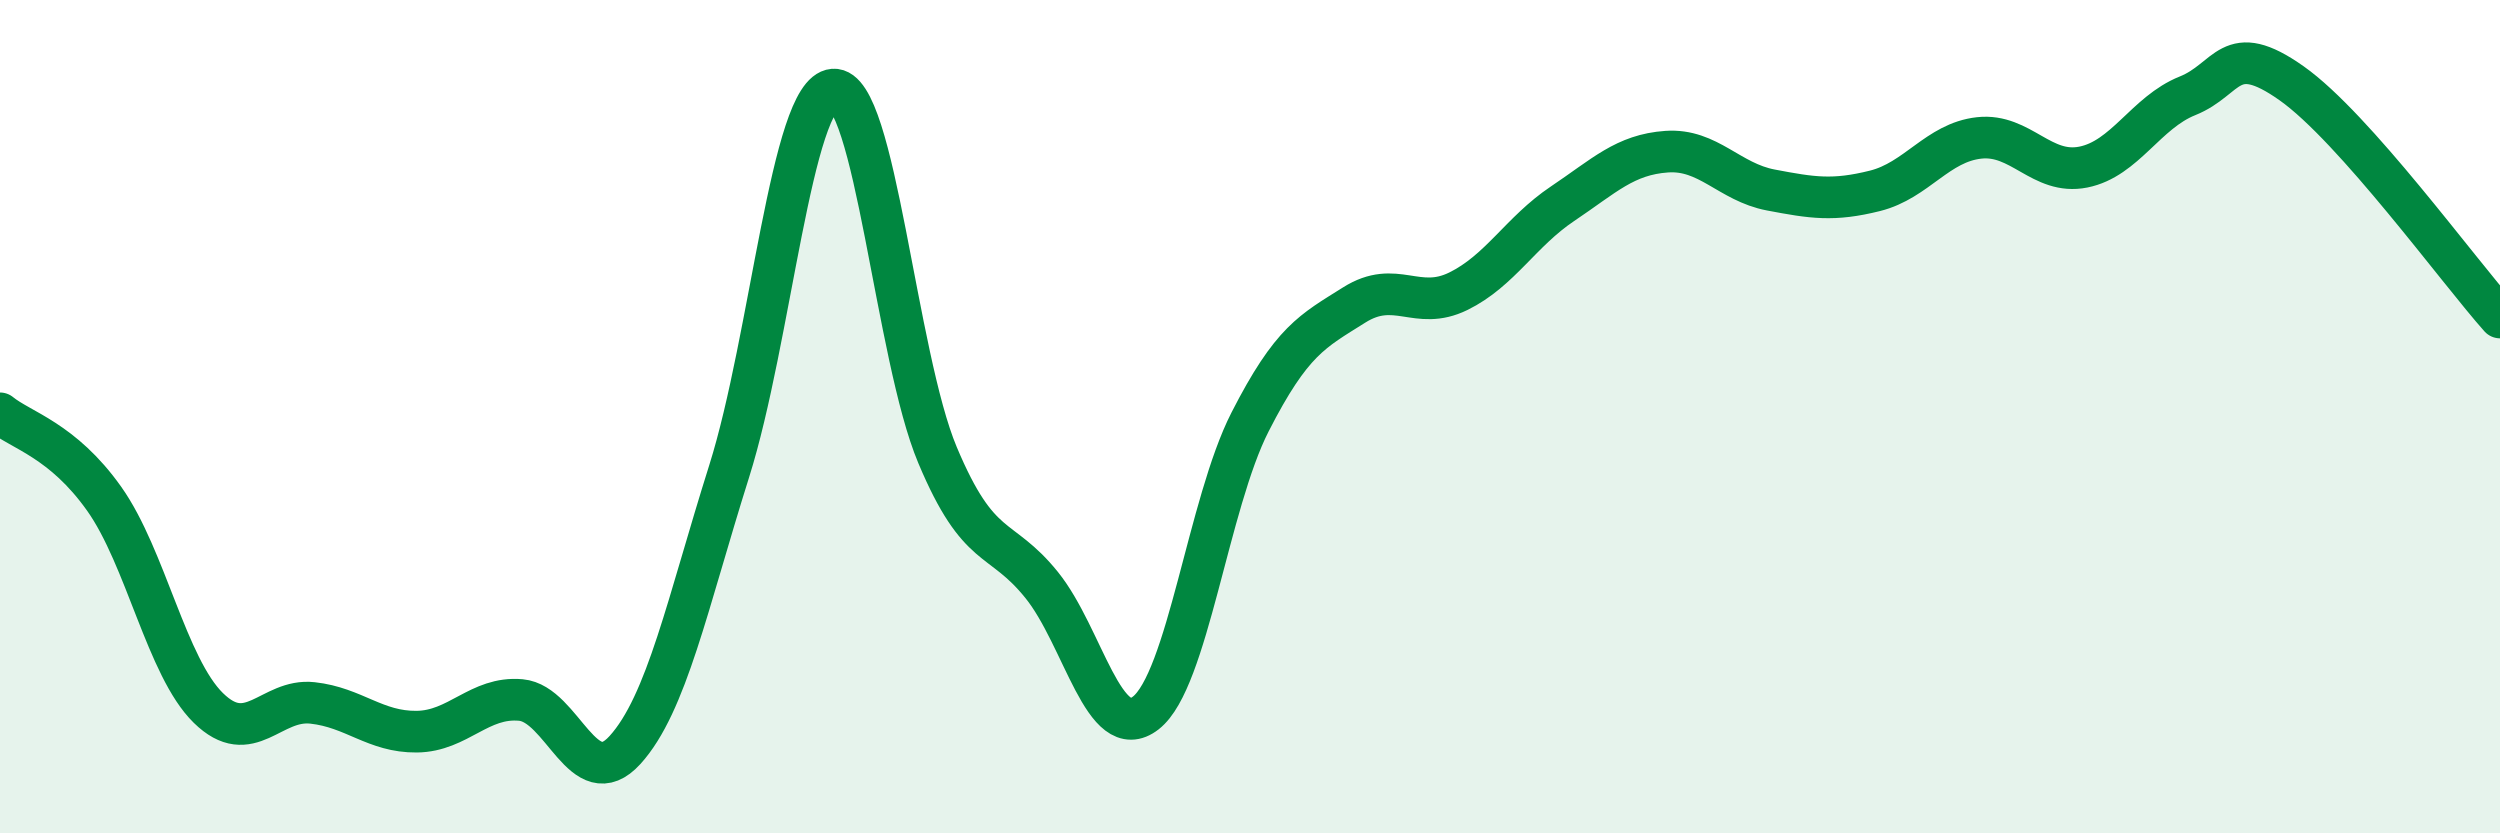
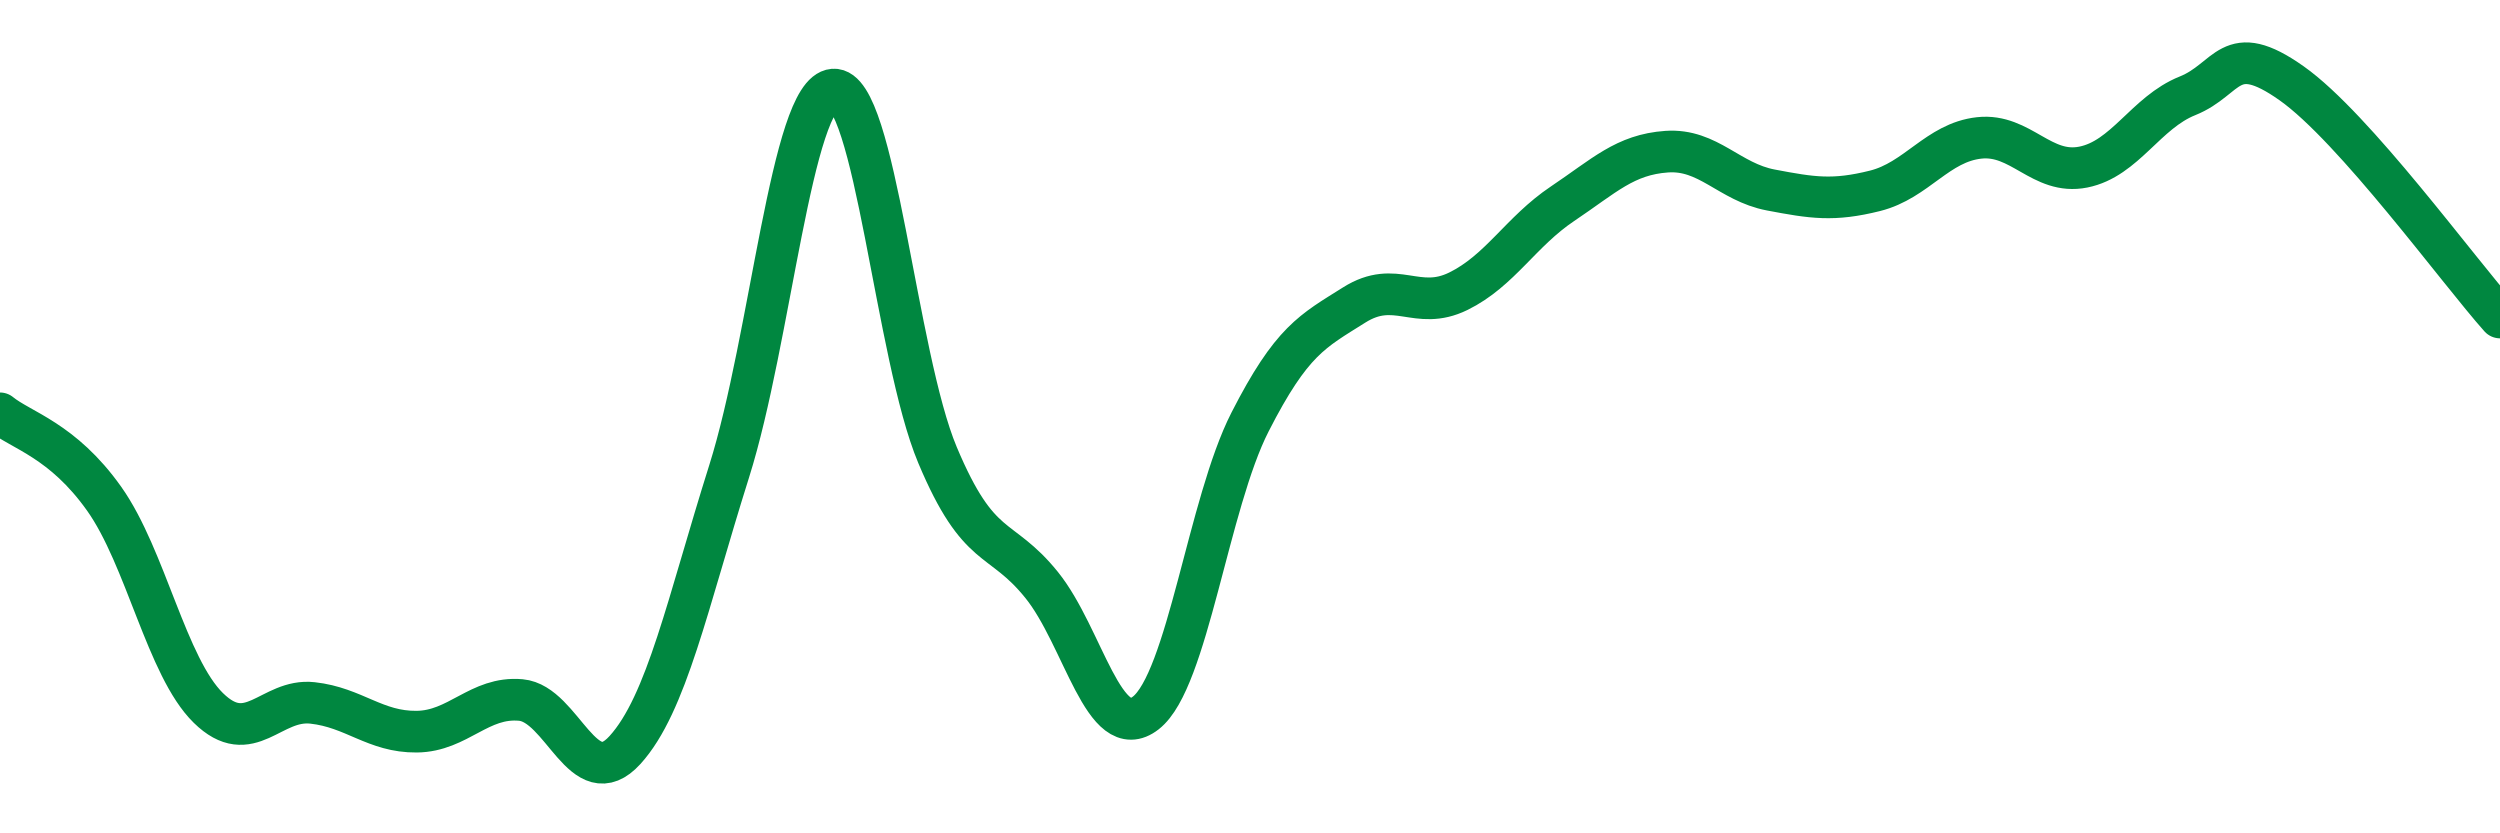
<svg xmlns="http://www.w3.org/2000/svg" width="60" height="20" viewBox="0 0 60 20">
-   <path d="M 0,9.92 C 0.5,10.33 1.5,10.56 2.5,11.97 C 3.5,13.38 4,16.01 5,16.99 C 6,17.97 6.5,16.76 7.5,16.87 C 8.5,16.98 9,17.57 10,17.56 C 11,17.55 11.5,16.71 12.5,16.8 C 13.5,16.89 14,19.1 15,18 C 16,16.9 16.5,14.48 17.5,11.31 C 18.5,8.14 19,2.23 20,2.15 C 21,2.07 21.5,8.54 22.5,10.92 C 23.5,13.3 24,12.8 25,14.04 C 26,15.28 26.5,17.89 27.5,17.11 C 28.5,16.33 29,12.09 30,10.13 C 31,8.17 31.5,7.95 32.5,7.32 C 33.5,6.69 34,7.48 35,6.99 C 36,6.5 36.5,5.56 37.5,4.89 C 38.5,4.22 39,3.71 40,3.64 C 41,3.57 41.5,4.37 42.5,4.56 C 43.5,4.75 44,4.83 45,4.58 C 46,4.33 46.5,3.42 47.5,3.31 C 48.5,3.2 49,4.21 50,4.01 C 51,3.81 51.5,2.7 52.5,2.3 C 53.5,1.9 53.5,0.94 55,2 C 56.5,3.06 59,6.5 60,7.62L60 20L0 20Z" fill="#008740" opacity="0.1" stroke-linecap="round" stroke-linejoin="round" />
  <path d="M 0,9.92 C 0.5,10.33 1.5,10.56 2.5,11.97 C 3.5,13.38 4,16.01 5,16.99 C 6,17.97 6.5,16.76 7.5,16.87 C 8.5,16.98 9,17.57 10,17.56 C 11,17.55 11.5,16.71 12.5,16.8 C 13.5,16.89 14,19.1 15,18 C 16,16.9 16.5,14.48 17.5,11.31 C 18.5,8.14 19,2.23 20,2.15 C 21,2.07 21.5,8.54 22.5,10.92 C 23.5,13.3 24,12.8 25,14.04 C 26,15.28 26.5,17.89 27.5,17.11 C 28.5,16.33 29,12.09 30,10.13 C 31,8.17 31.5,7.95 32.5,7.32 C 33.5,6.69 34,7.48 35,6.99 C 36,6.5 36.5,5.56 37.5,4.89 C 38.5,4.22 39,3.71 40,3.64 C 41,3.57 41.5,4.37 42.5,4.56 C 43.5,4.75 44,4.83 45,4.58 C 46,4.33 46.5,3.42 47.5,3.31 C 48.5,3.2 49,4.21 50,4.01 C 51,3.81 51.5,2.7 52.5,2.3 C 53.5,1.9 53.5,0.94 55,2 C 56.5,3.06 59,6.5 60,7.62" stroke="#008740" stroke-width="1" fill="none" stroke-linecap="round" stroke-linejoin="round" />
</svg>